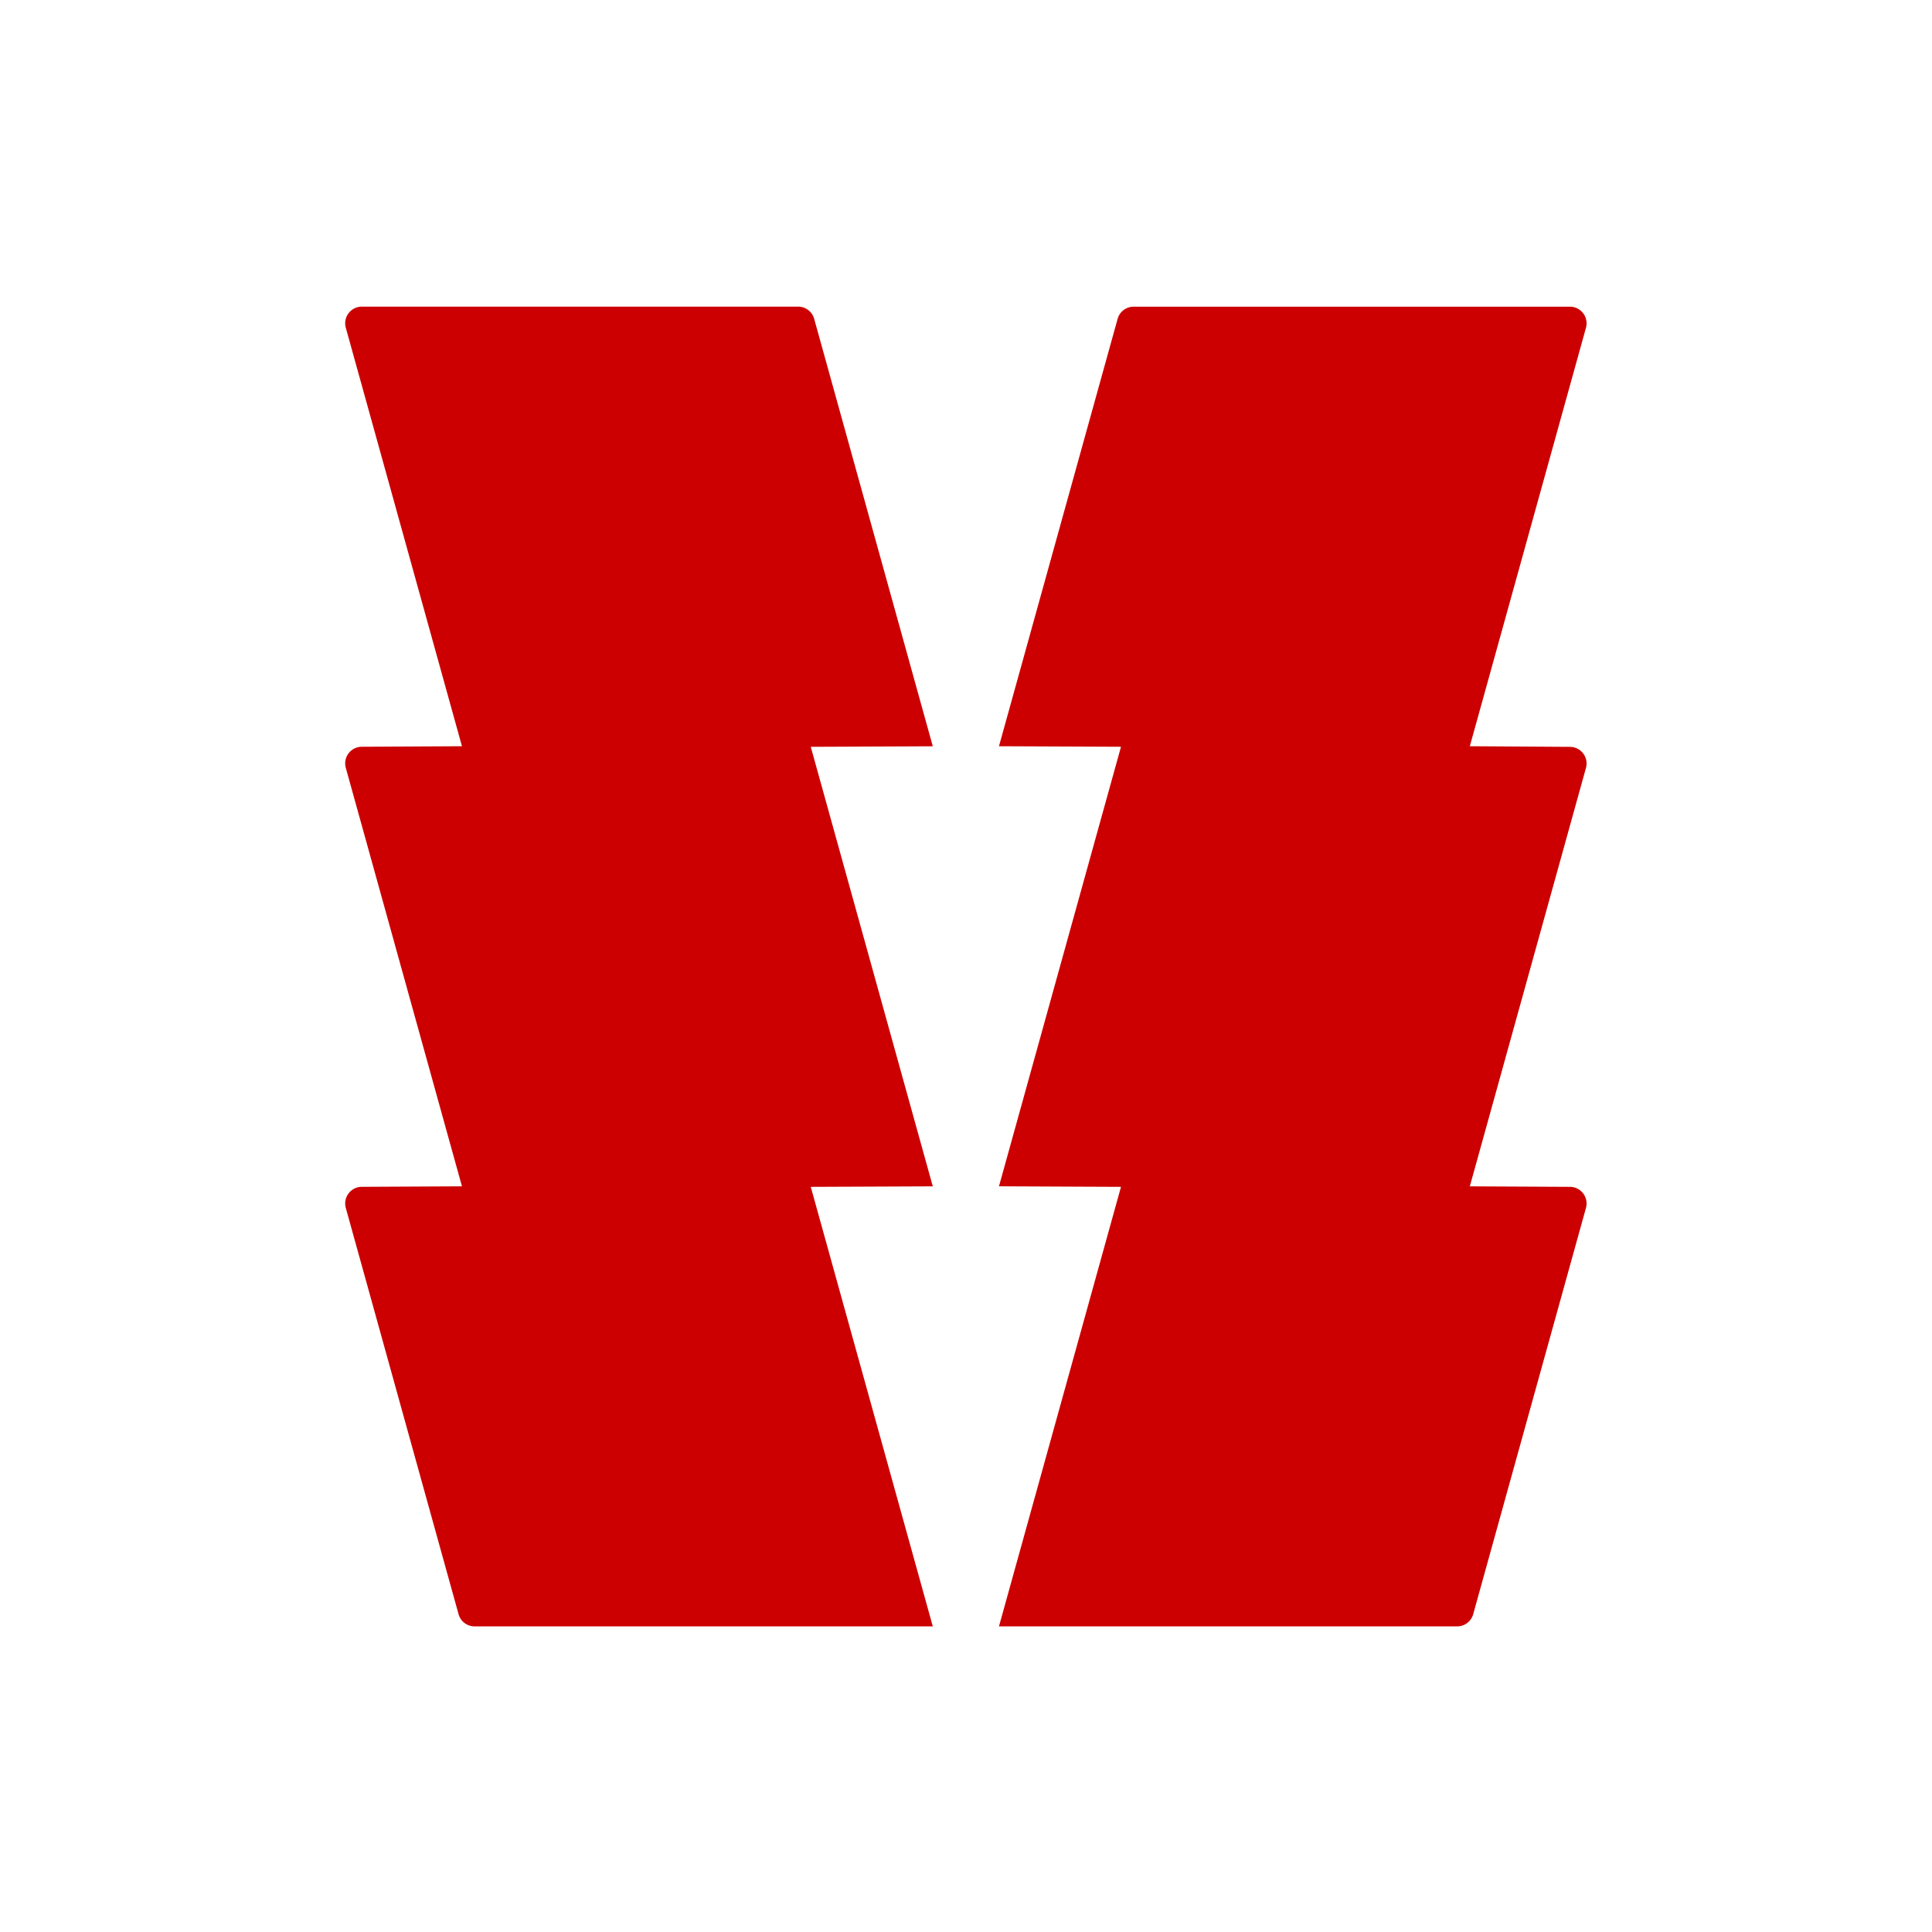
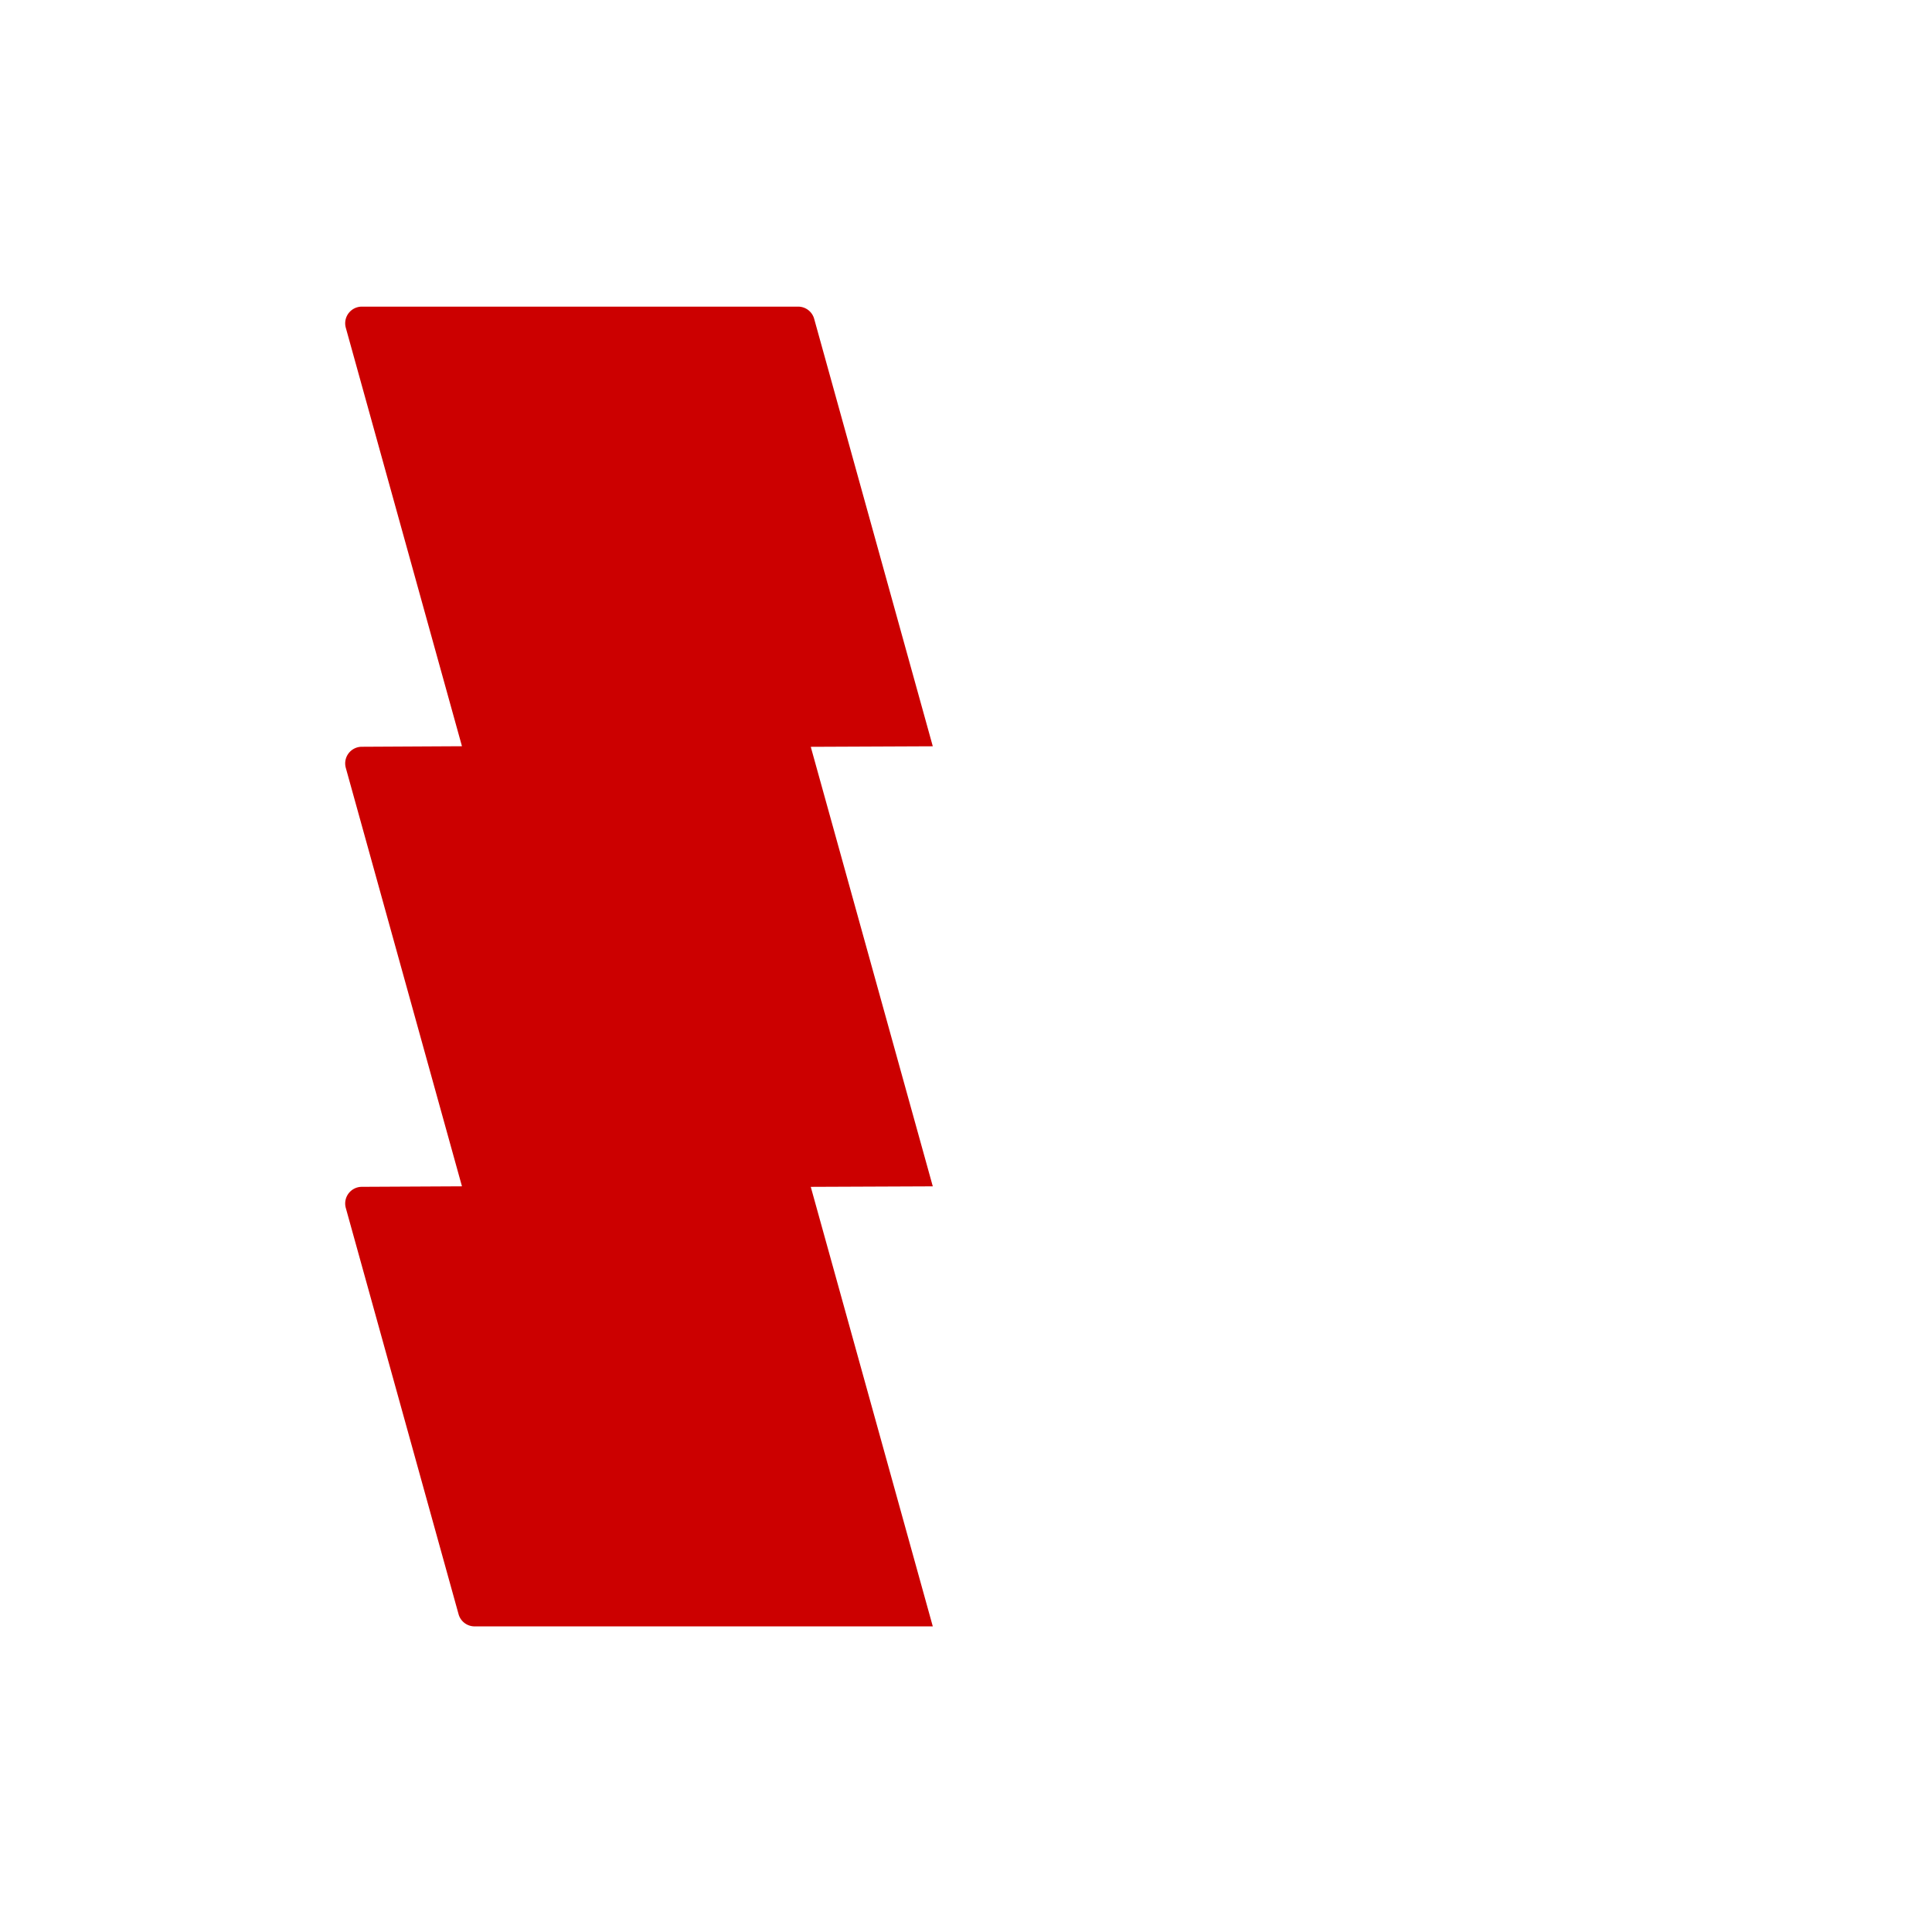
<svg xmlns="http://www.w3.org/2000/svg" data-name="Layer 1" version="1.1" viewBox="0 0 800 800">
  <defs>
    <style>.cls-1{fill:#c00;}</style>
  </defs>
  <path class="cls-1" d="M386.25,491.24l-50.53-182,50.53-.22-49.12-177a6.89,6.89,0,0,0-6.65-5.05H149.84a6.9,6.9,0,0,0-6.65,8.75L191.29,309l-41.45.22a6.89,6.89,0,0,0-6.65,8.74l48.1,173.27-41.45.21a6.9,6.9,0,0,0-6.65,8.75l46.69,168.21a6.89,6.89,0,0,0,6.65,5.05H386.25l-50.53-182,50.53-.21Z" />
-   <path class="cls-1" d="M464.18,491.45l-50.53,182H603.38a6.9,6.9,0,0,0,6.64-5.05L656.71,500.2a6.9,6.9,0,0,0-6.64-8.75l-41.45-.21L656.71,318a6.89,6.89,0,0,0-6.64-8.74L608.62,309l48.09-173.26a6.9,6.9,0,0,0-6.64-8.75H469.42a6.89,6.89,0,0,0-6.64,5.05L413.65,309l50.53.22-50.53,182Z" />
</svg>